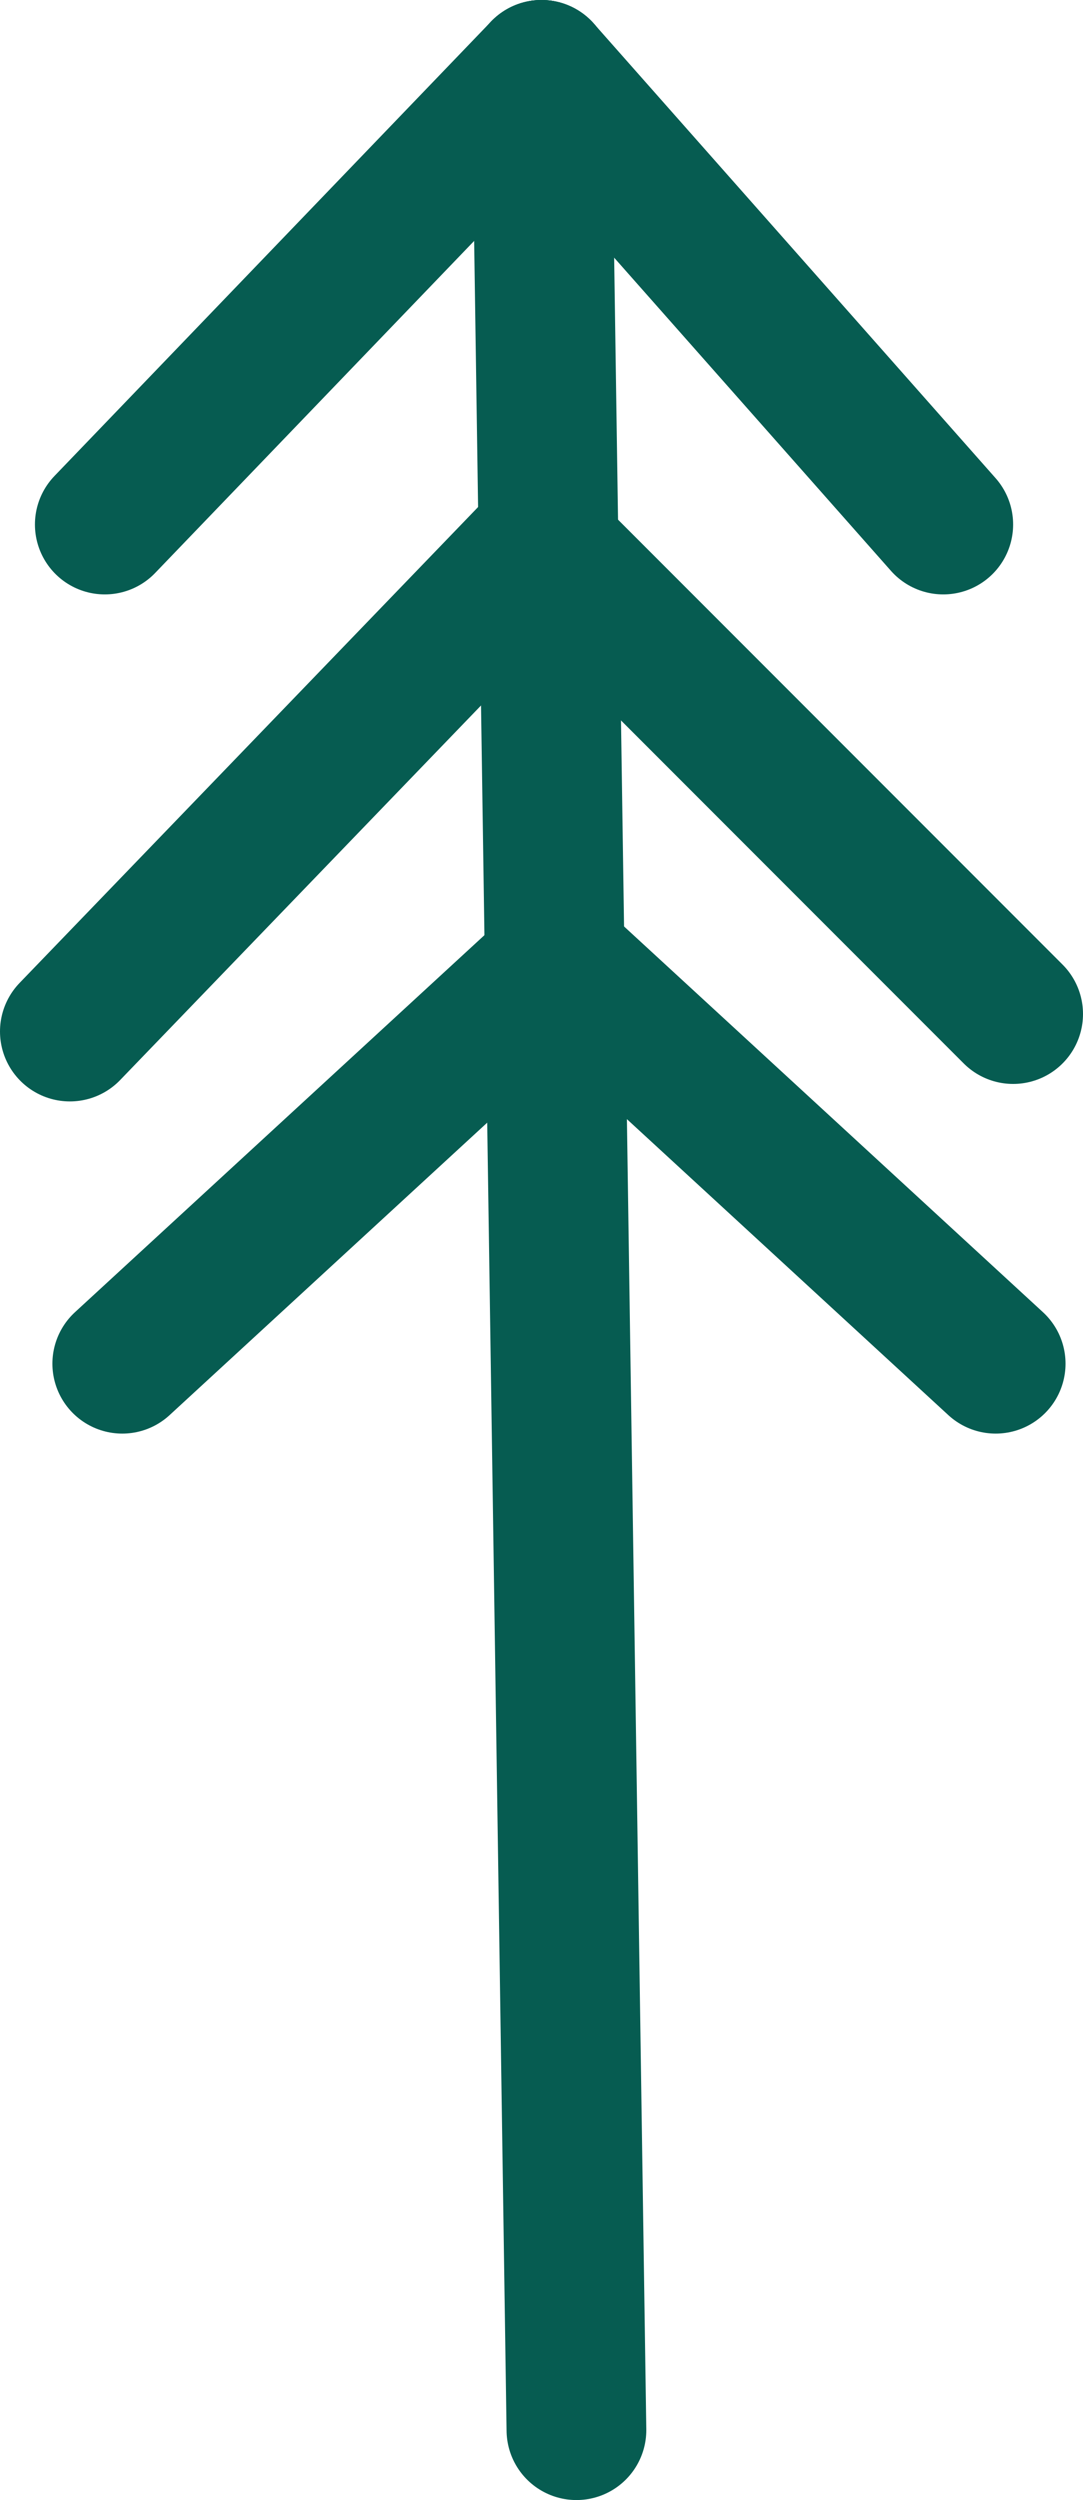
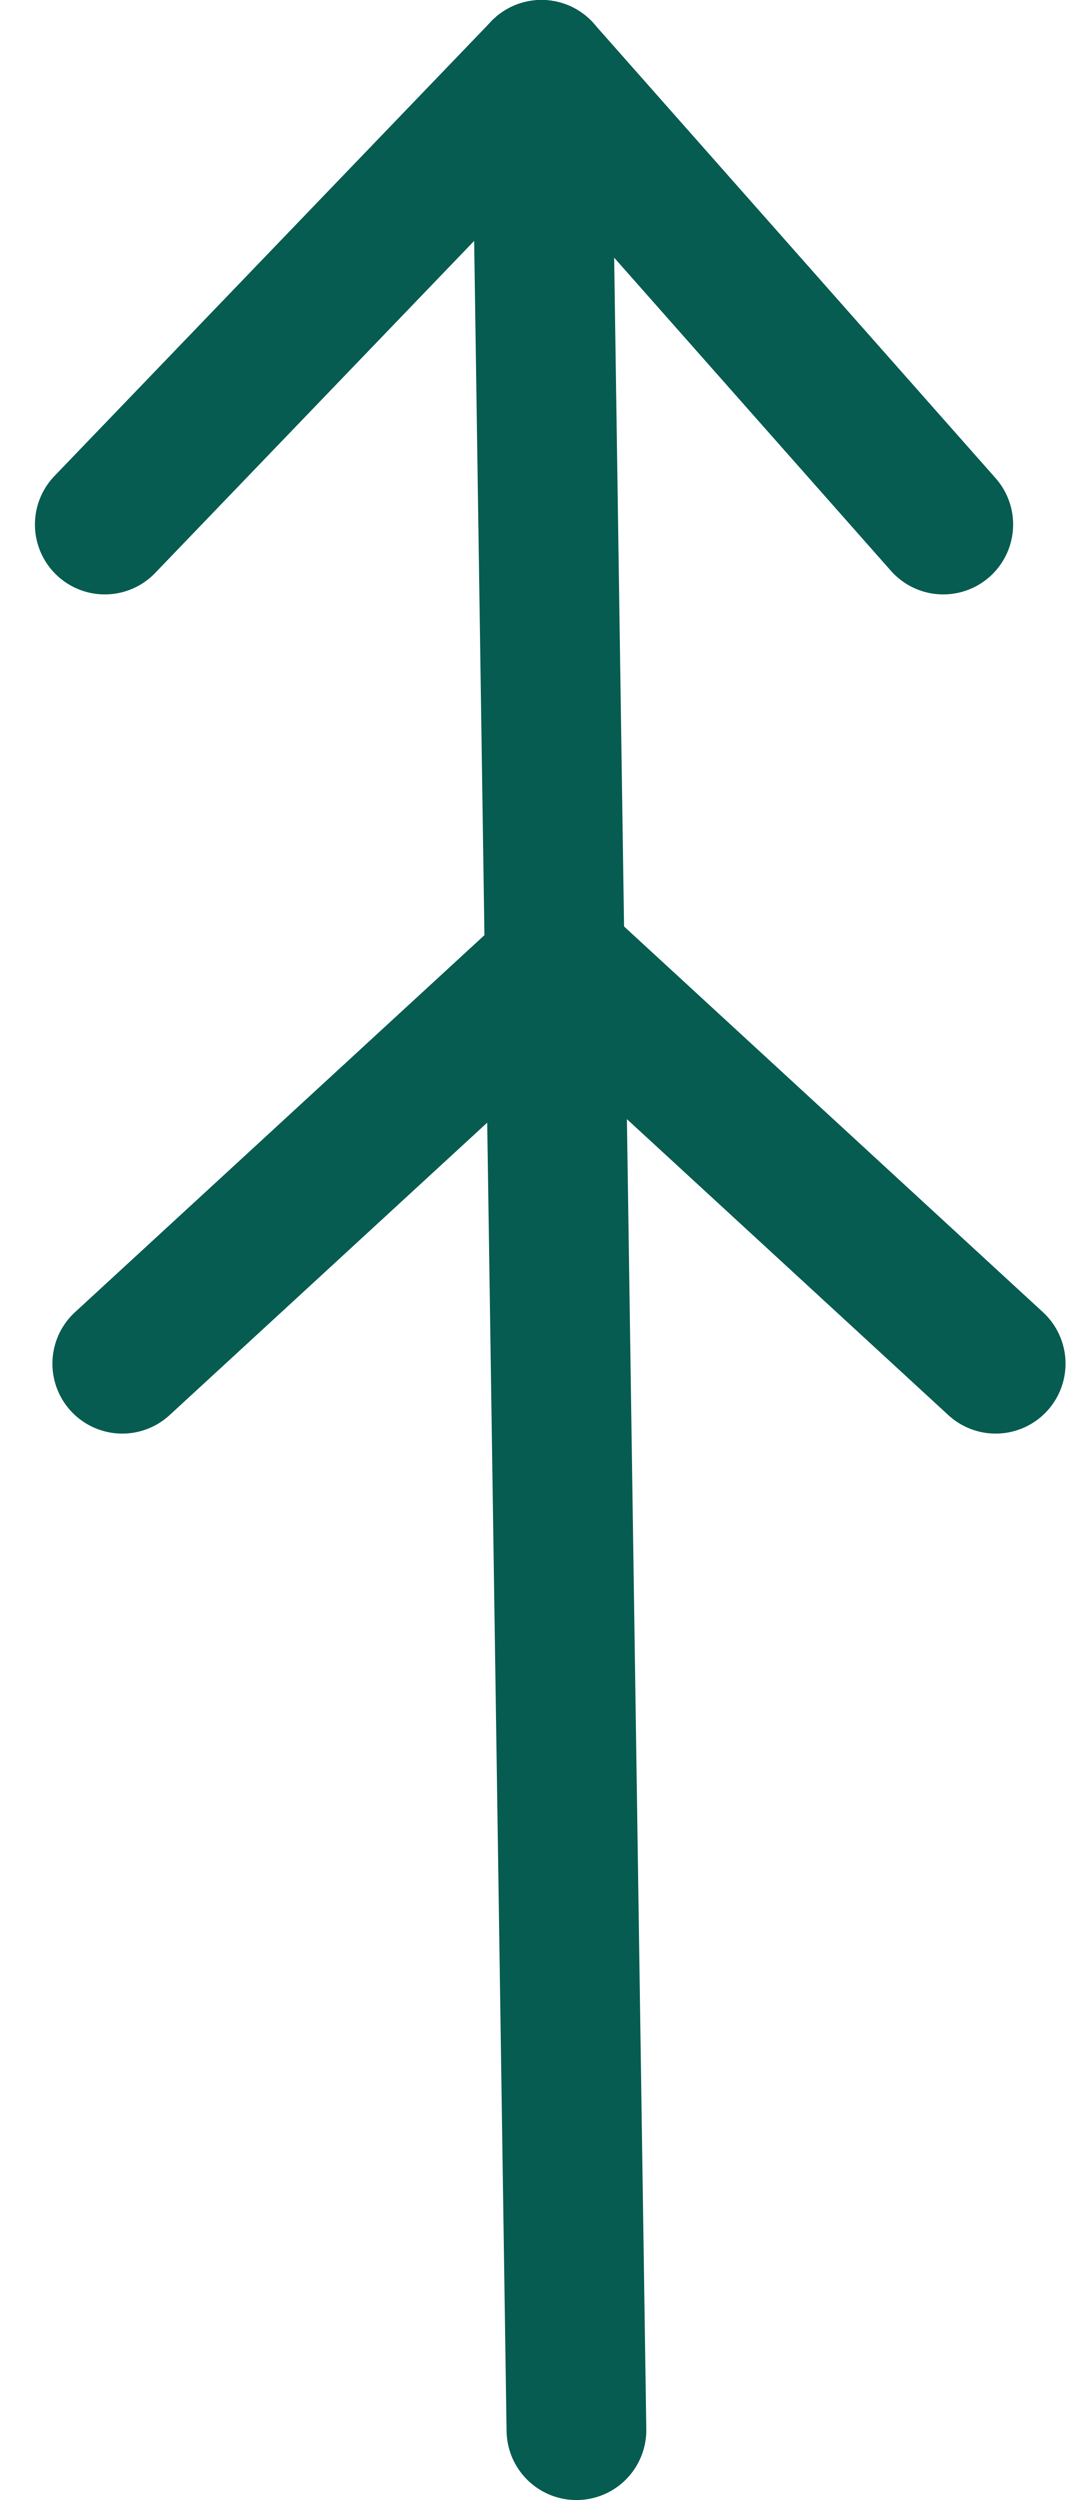
<svg xmlns="http://www.w3.org/2000/svg" id="Layer_3" data-name="Layer 3" viewBox="0 0 62 143">
  <defs>
    <style>.cls-1{fill:none;stroke:#065c51;stroke-linecap:round;stroke-miterlimit:10;stroke-width:8px;}</style>
  </defs>
  <title>tree02</title>
  <line class="cls-1" x1="31" y1="4" x2="33" y2="139" />
  <line class="cls-1" x1="6" y1="30" x2="31" y2="4" />
  <line class="cls-1" x1="54" y1="30" x2="31" y2="4" />
-   <line class="cls-1" x1="4" y1="59" x2="31" y2="31" />
-   <line class="cls-1" x1="58" y1="58" x2="31" y2="31" />
  <line class="cls-1" x1="57" y1="78" x2="32" y2="55" />
  <line class="cls-1" x1="7" y1="78" x2="32" y2="55" />
</svg>